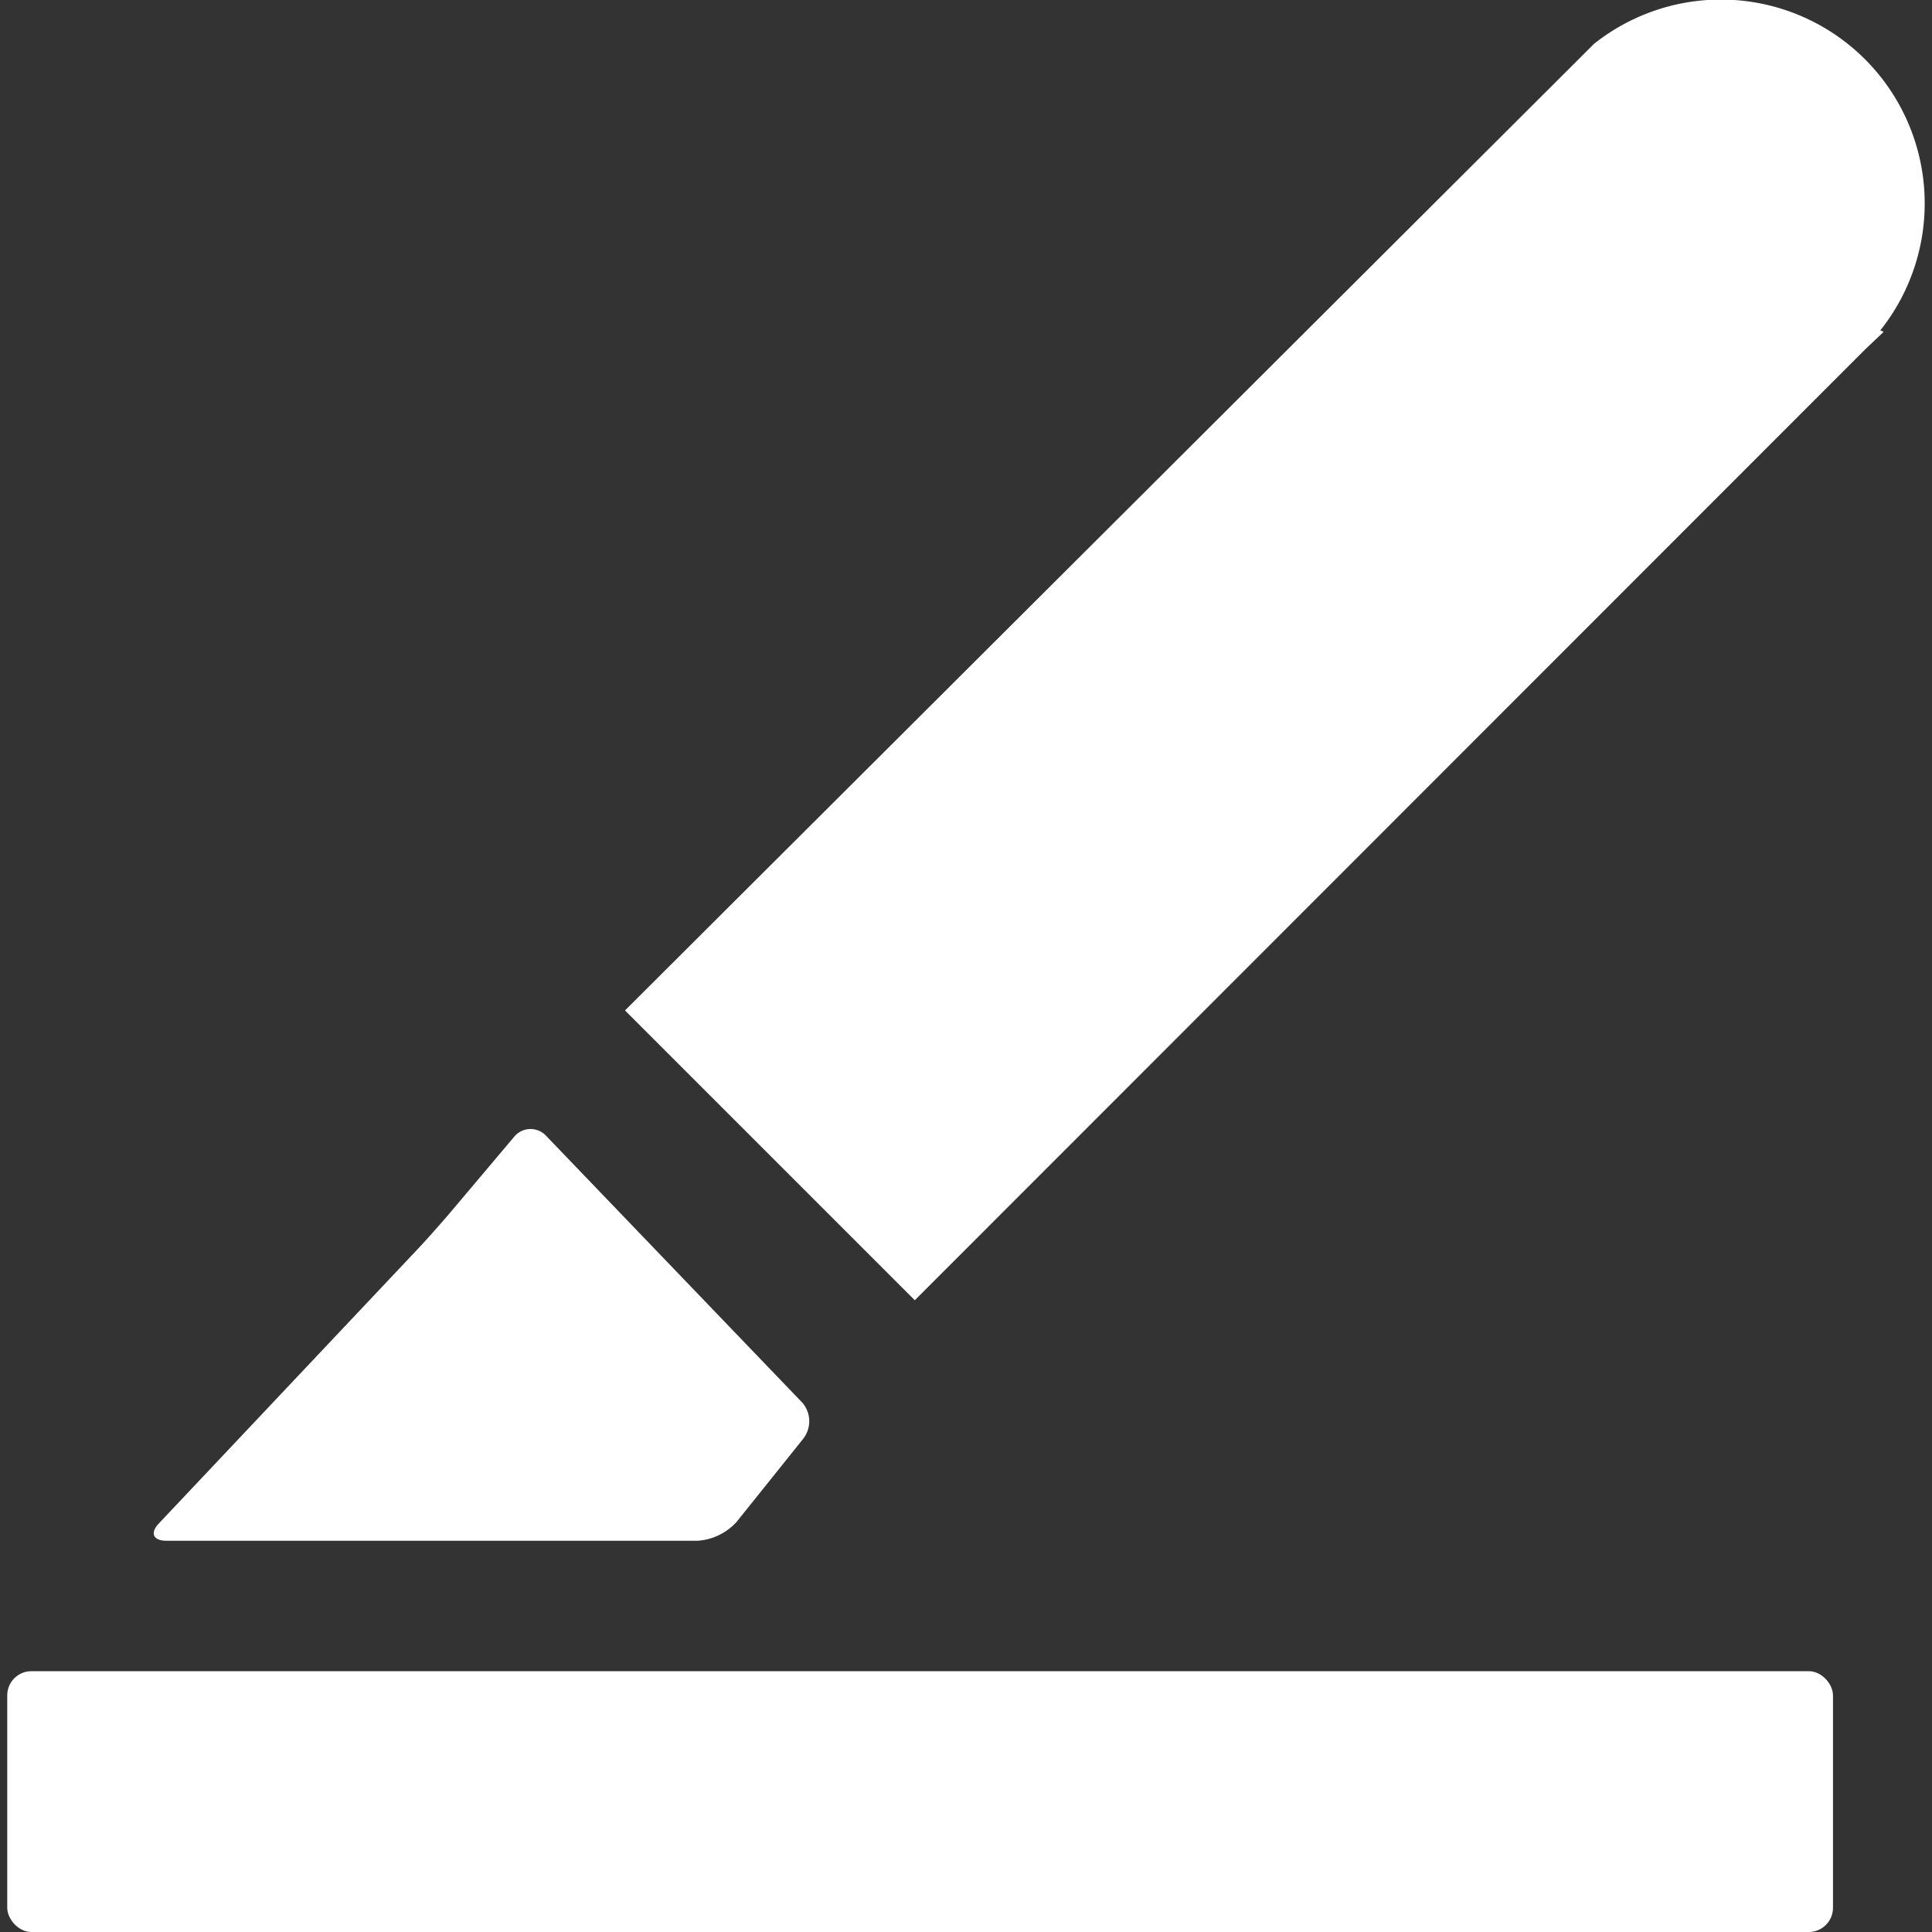
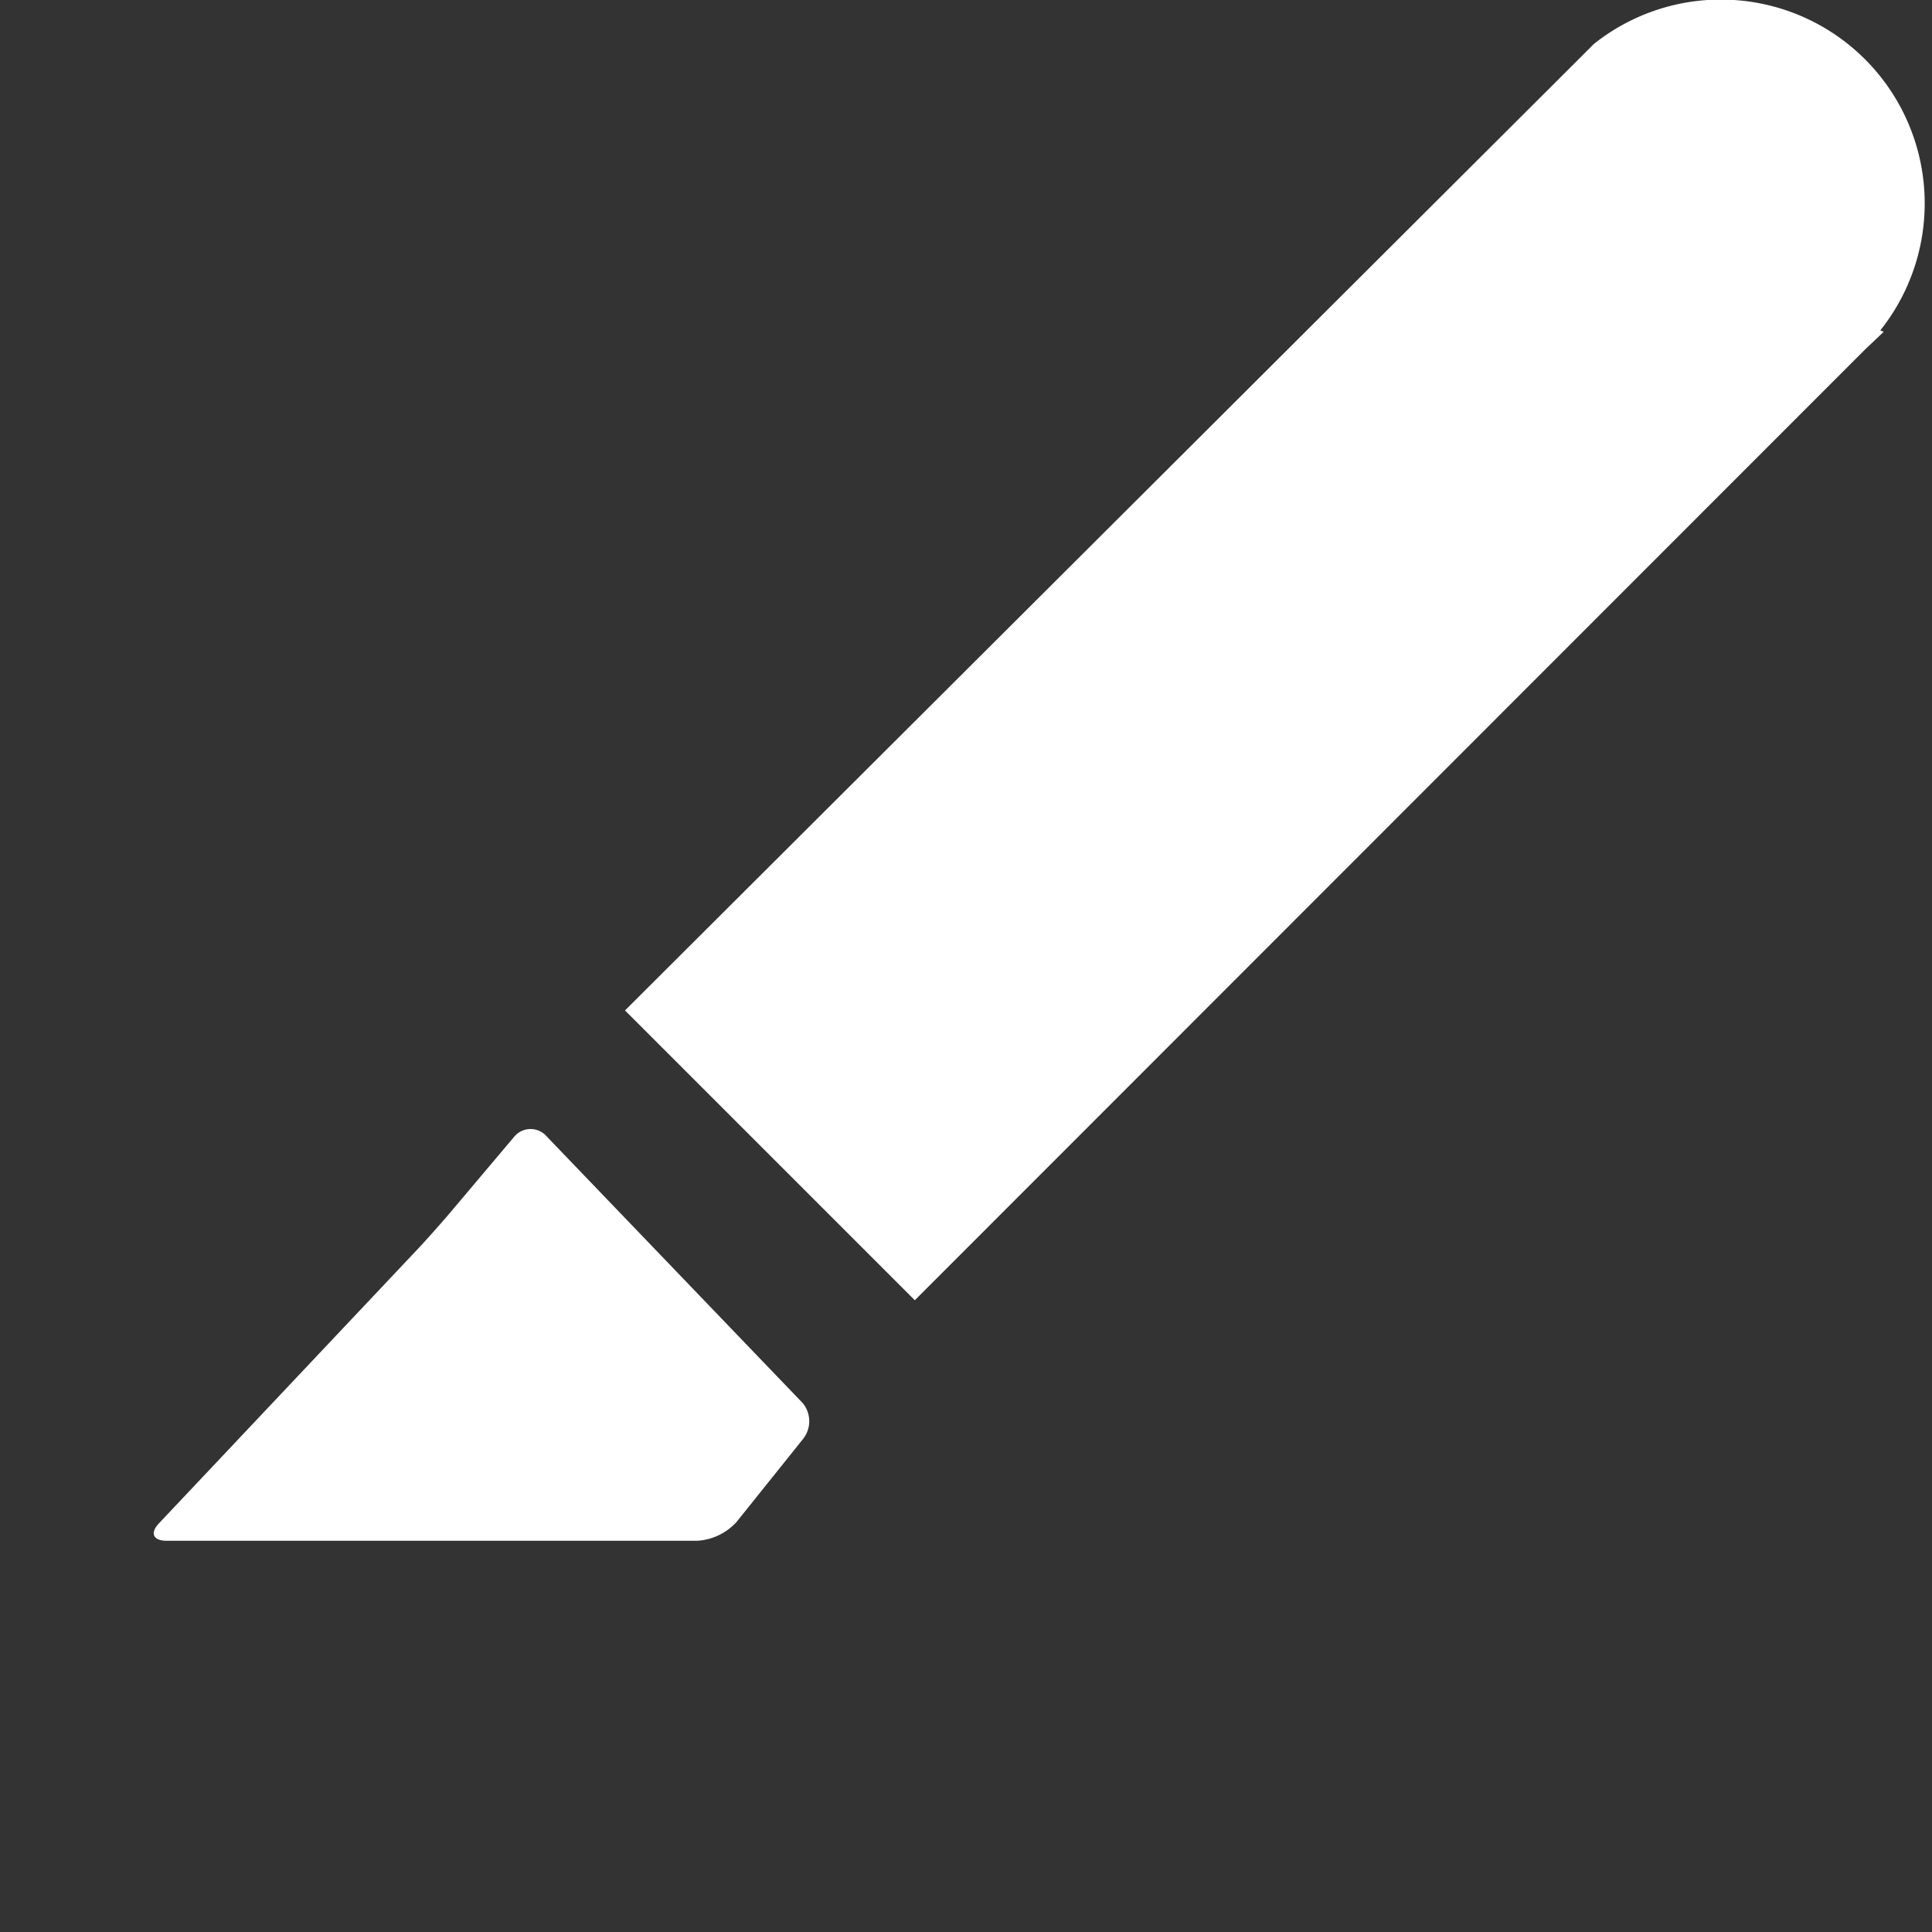
<svg xmlns="http://www.w3.org/2000/svg" width="40" height="40" viewBox="0 0 40 40">
  <rect x="0" y="0" width="40" height="40" fill="#333333" stroke="none" />
  <defs>
    <style>.cls-1{fill:#fff;}.cls-2{fill:none;}</style>
  </defs>
  <title>icon_signup--white</title>
  <g id="レイヤー_2" data-name="レイヤー 2">
    <g id="レイヤー_1-2" data-name="レイヤー 1">
      <g id="New_Symbol_170" data-name="New Symbol 170">
-         <rect class="cls-1" x="0.15" y="34.6" width="37.8" height="5.4" rx="0.5" />
        <path class="cls-1" d="M14.44,31.9a1.2,1.2,0,0,0,.81-.39l1.37-1.71a.59.59,0,0,0,0-.75l-5.3-5.52a.44.44,0,0,0-.67,0l-1.35,1.6c-.18.21-.48.55-.67.75L3.29,31.54c-.19.2-.12.36.16.36Z" />
-         <path class="cls-1" d="M38.93,6.84A4.22,4.22,0,0,0,33,.91l0,0-.34.34h0L12.94,20.92l6,6L38.62,7.23h0L39,6.87Z" />
+         <path class="cls-1" d="M38.93,6.84A4.22,4.22,0,0,0,33,.91l0,0-.34.34h0L12.94,20.92l6,6L38.62,7.23L39,6.87Z" />
        <rect class="cls-2" width="40" height="40" />
      </g>
    </g>
  </g>
</svg>